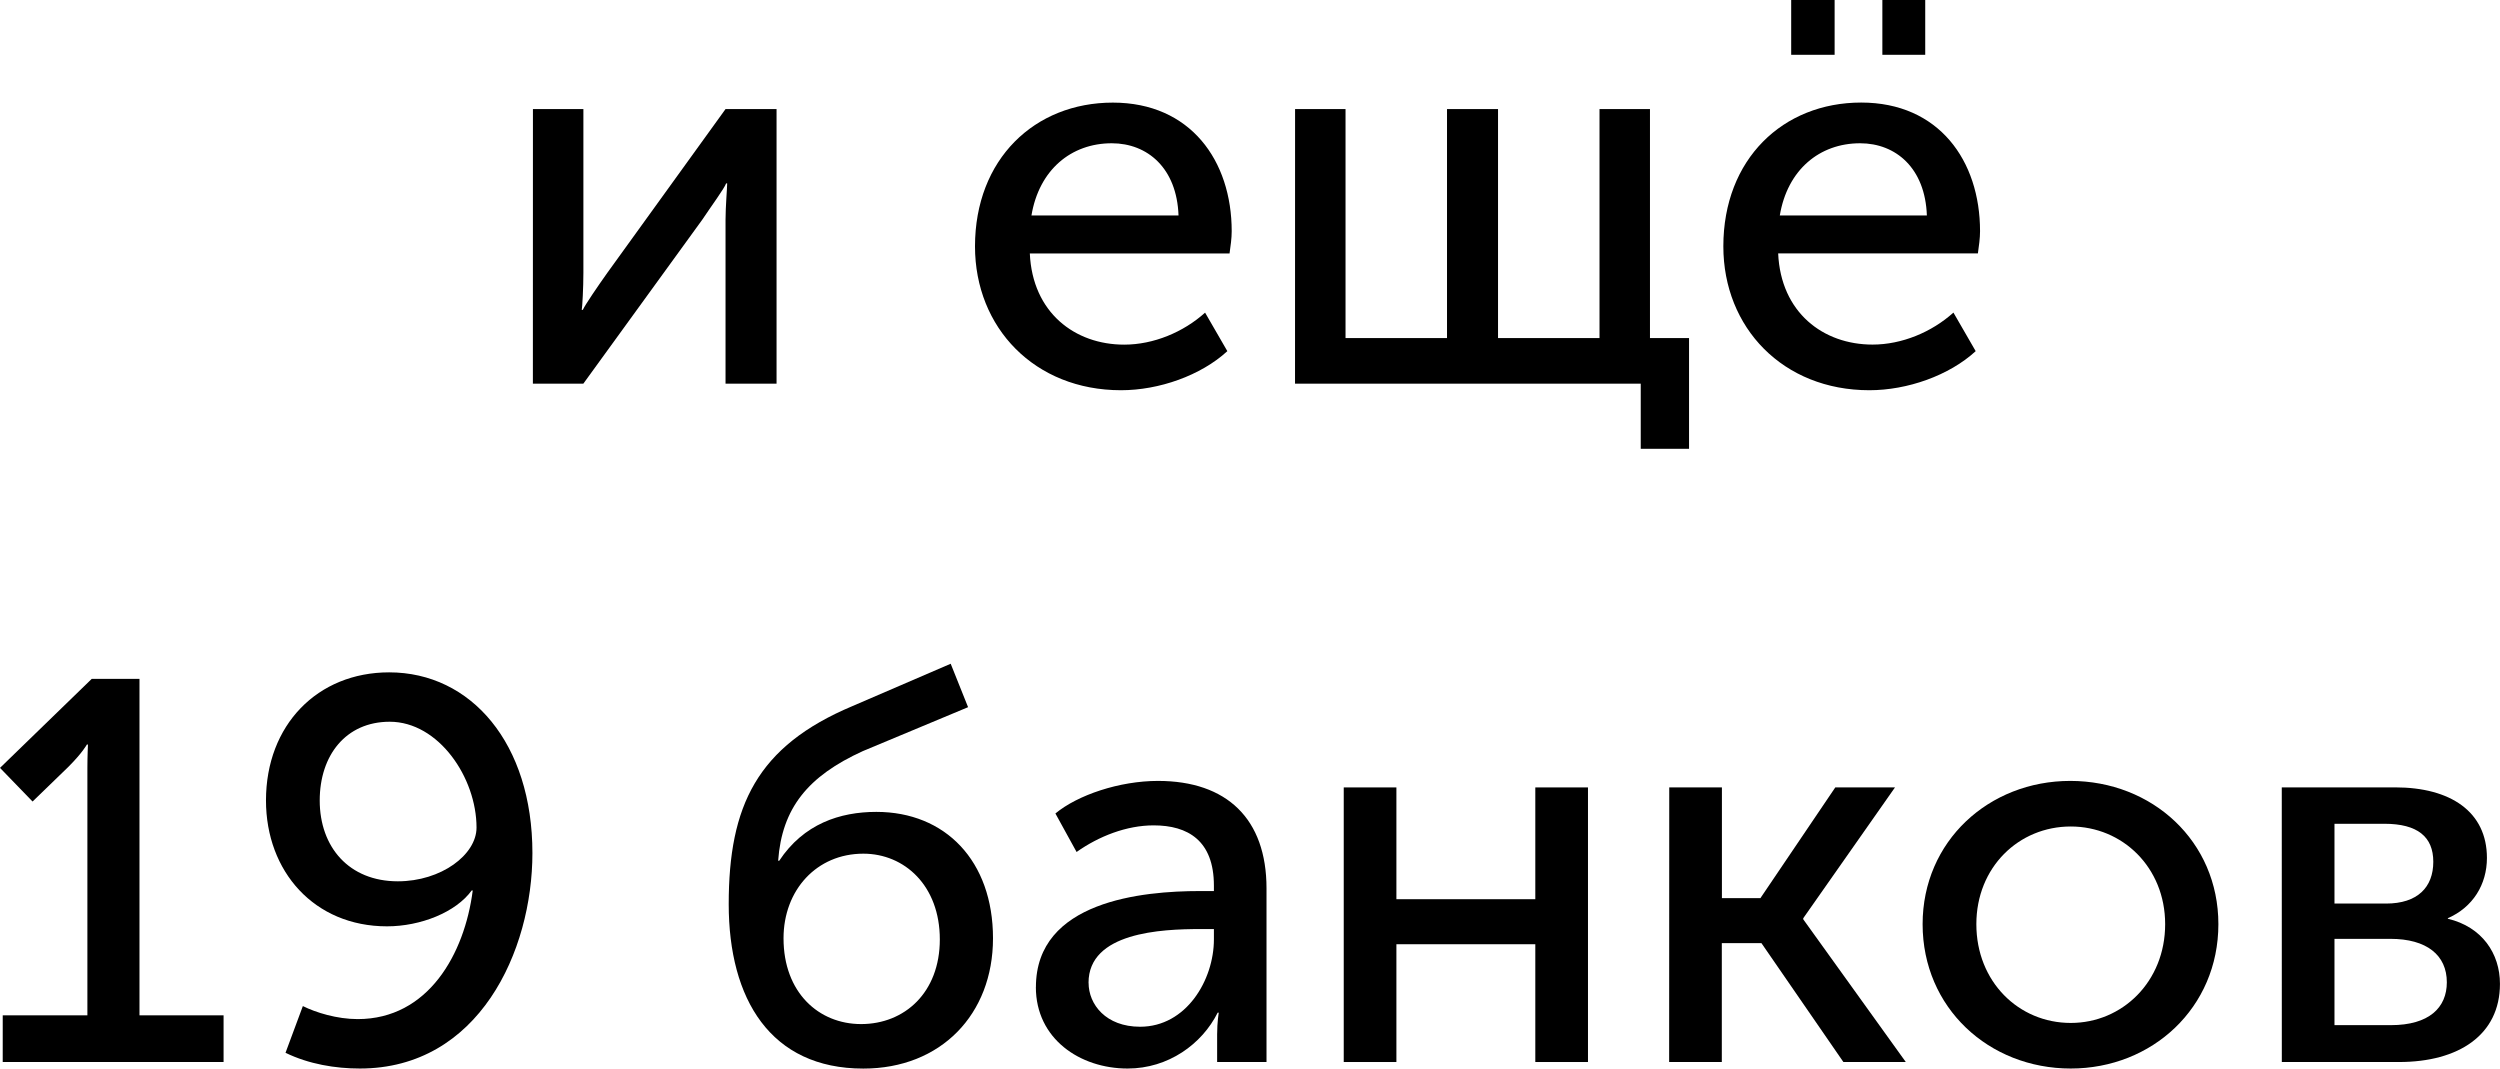
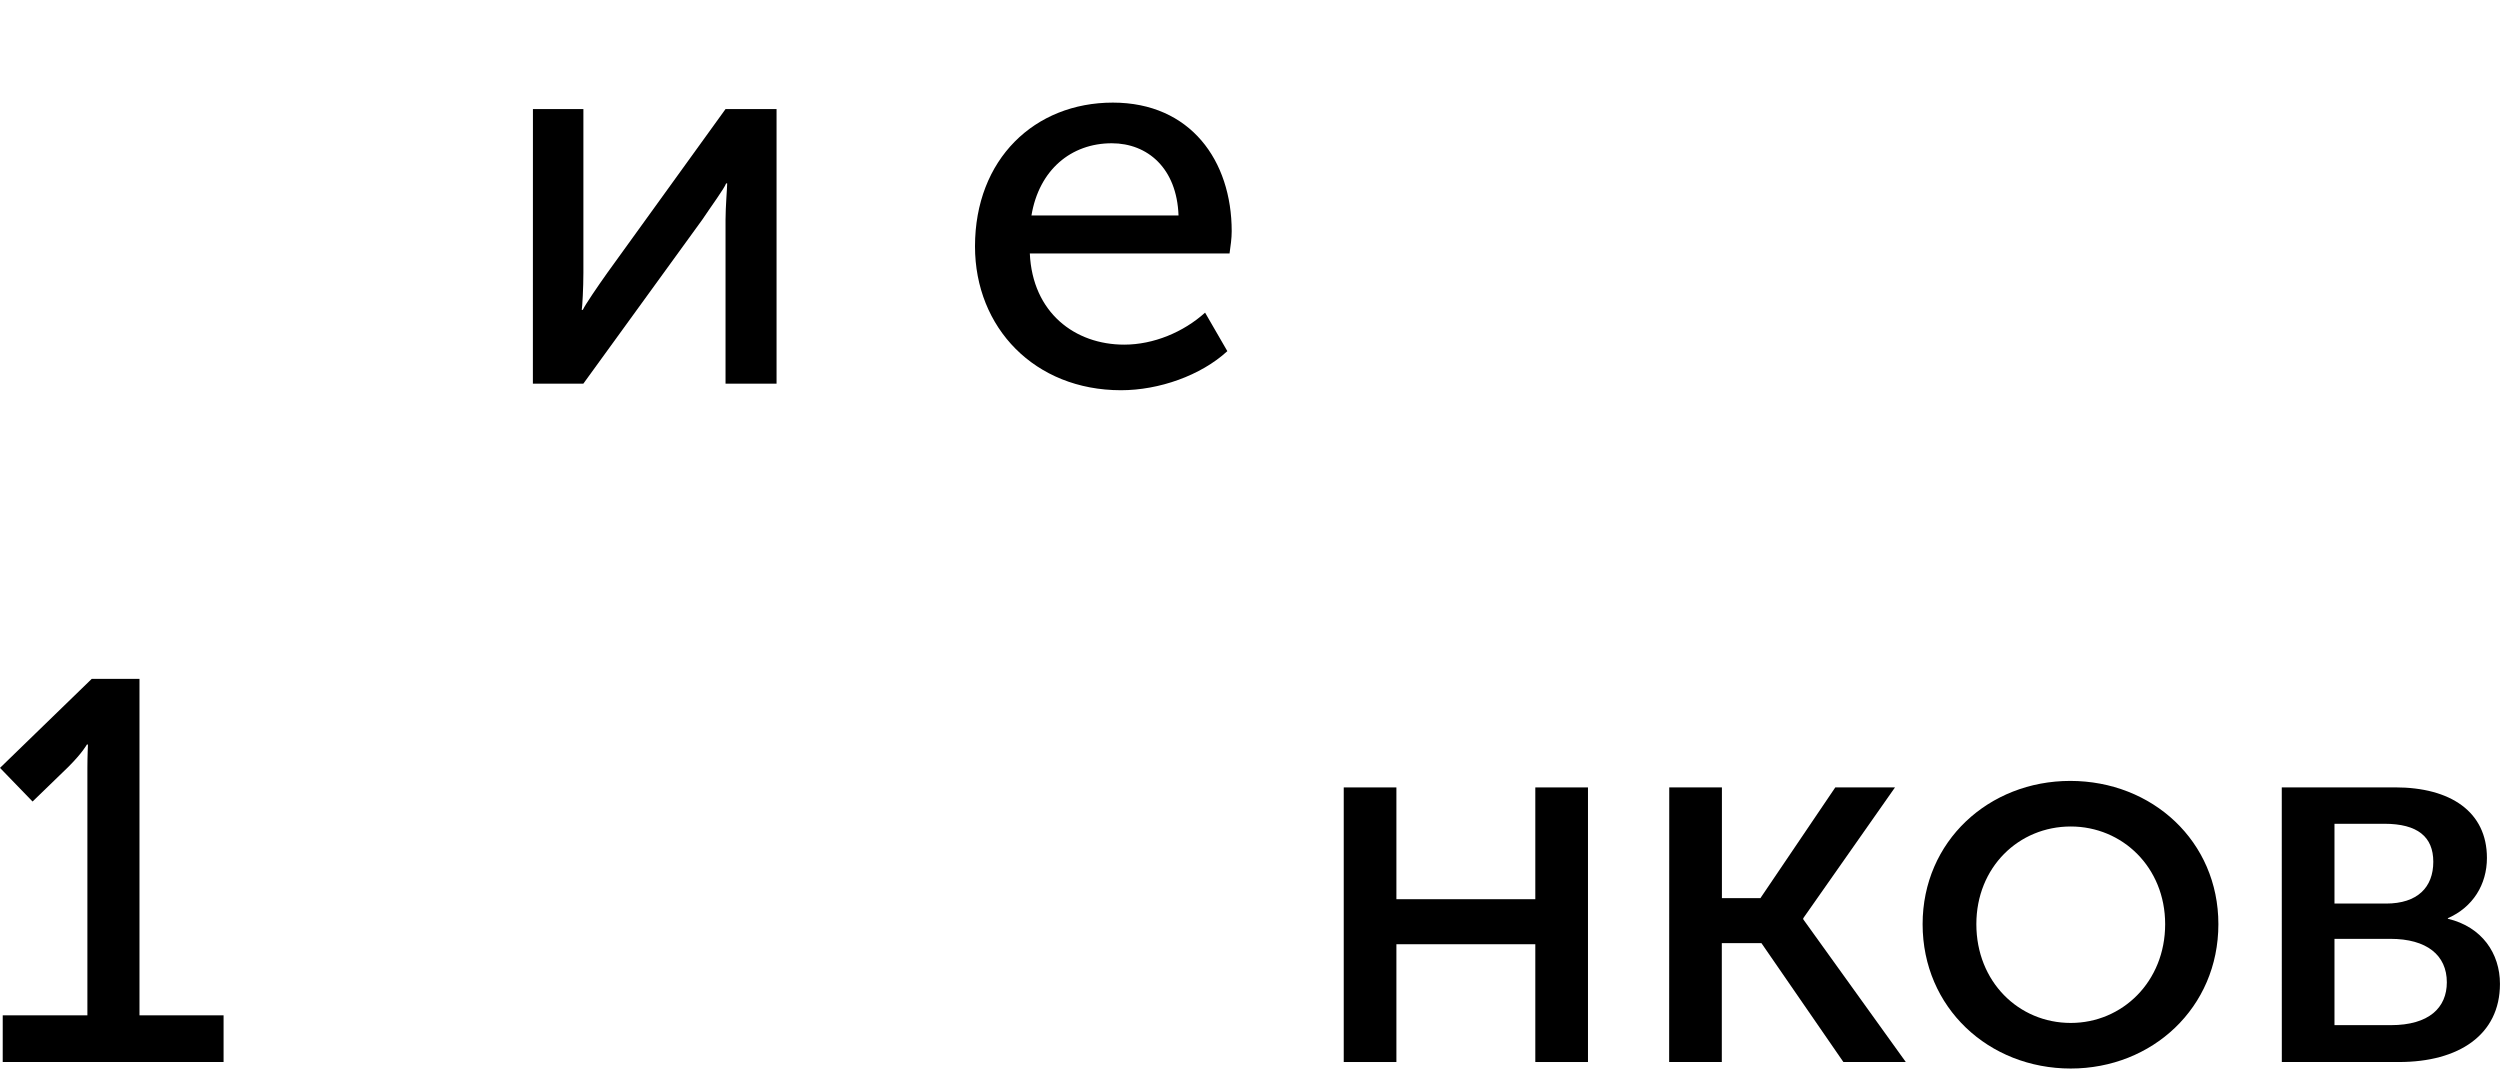
<svg xmlns="http://www.w3.org/2000/svg" id="svg8" version="1.1" viewBox="0 0 48.754 20.839" height="20.839mm" width="48.754mm">
  <defs id="defs2" />
  <g transform="translate(-48.608,-79.363)" id="layer1">
    <g id="text817" style="font-style:normal;font-variant:normal;font-weight:normal;font-stretch:normal;font-size:10.583px;line-height:1.25;font-family:'Museo Sans Cyrl';-inkscape-font-specification:'Museo Sans Cyrl';letter-spacing:0px;word-spacing:0px;fill:#000000;fill-opacity:1;stroke:none;stroke-width:0.265" aria-label="и ещё 19 банков">
      <path id="path912" style="font-style:normal;font-variant:normal;font-weight:normal;font-stretch:normal;font-family:'Museo Sans Cyrl';-inkscape-font-specification:'Museo Sans Cyrl';text-align:center;text-anchor:middle;stroke-width:0.265" d="m 59,86.845 h 0.984 l 2.318,-3.196 c 0.169,-0.254 0.434,-0.614 0.466,-0.709 h 0.021 c 0,0.085 -0.032,0.455 -0.032,0.709 v 3.196 h 0.995 v -5.355 h -0.995 l -2.307,3.196 c -0.18,0.254 -0.434,0.624 -0.476,0.72 h -0.021 c 0.011,-0.053 0.032,-0.434 0.032,-0.72 v -3.196 h -0.984 z" />
      <path id="path914" style="font-style:normal;font-variant:normal;font-weight:normal;font-stretch:normal;font-family:'Museo Sans Cyrl';-inkscape-font-specification:'Museo Sans Cyrl';text-align:center;text-anchor:middle;stroke-width:0.265" d="m 67.622,84.168 c 0,1.587 1.164,2.805 2.847,2.805 0.741,0 1.556,-0.286 2.074,-0.762 l -0.434,-0.751 c -0.423,0.381 -1.005,0.624 -1.577,0.624 -0.963,0 -1.789,-0.624 -1.841,-1.778 h 3.895 c 0.021,-0.148 0.042,-0.296 0.042,-0.434 0,-1.376 -0.804,-2.508 -2.318,-2.508 -1.524,0 -2.688,1.101 -2.688,2.805 z m 1.101,-0.603 c 0.148,-0.889 0.773,-1.408 1.566,-1.408 0.699,0 1.27,0.487 1.302,1.408 z" />
-       <path id="path916" style="font-style:normal;font-variant:normal;font-weight:normal;font-stretch:normal;font-family:'Museo Sans Cyrl';-inkscape-font-specification:'Museo Sans Cyrl';text-align:center;text-anchor:middle;stroke-width:0.265" d="m 73.863,86.845 h 6.742 v 1.27 h 0.942 v -2.159 h -0.762 v -4.466 h -0.984 v 4.466 h -1.979 v -4.466 h -0.995 v 4.466 h -1.979 v -4.466 h -0.984 z" />
-       <path id="path918" style="font-style:normal;font-variant:normal;font-weight:normal;font-stretch:normal;font-family:'Museo Sans Cyrl';-inkscape-font-specification:'Museo Sans Cyrl';text-align:center;text-anchor:middle;stroke-width:0.265" d="m 85.317,80.432 h 0.836 v -1.069 h -0.836 z m -1.778,0 h 0.847 v -1.069 h -0.847 z m -1.323,3.736 c 0,1.587 1.164,2.805 2.847,2.805 0.741,0 1.556,-0.286 2.074,-0.762 L 86.703,85.459 c -0.423,0.381 -1.005,0.624 -1.577,0.624 -0.963,0 -1.789,-0.624 -1.841,-1.778 h 3.895 c 0.021,-0.148 0.042,-0.296 0.042,-0.434 0,-1.376 -0.804,-2.508 -2.318,-2.508 -1.524,0 -2.688,1.101 -2.688,2.805 z m 1.101,-0.603 c 0.148,-0.889 0.773,-1.408 1.566,-1.408 0.699,0 1.27,0.487 1.302,1.408 z" />
      <path id="path920" style="font-style:normal;font-variant:normal;font-weight:normal;font-stretch:normal;font-family:'Museo Sans Cyrl';-inkscape-font-specification:'Museo Sans Cyrl';text-align:center;text-anchor:middle;stroke-width:0.265" d="m 48.661,100.074 h 4.307 v -0.91 h -1.64 v -6.562 h -0.931 l -1.789,1.736 0.635,0.656 0.699,-0.677 c 0.275,-0.275 0.36,-0.434 0.36,-0.434 h 0.021 c 0,0 -0.011,0.222 -0.011,0.455 v 4.826 h -1.651 z" />
-       <path id="path922" style="font-style:normal;font-variant:normal;font-weight:normal;font-stretch:normal;font-family:'Museo Sans Cyrl';-inkscape-font-specification:'Museo Sans Cyrl';text-align:center;text-anchor:middle;stroke-width:0.265" d="m 54.176,99.894 c 0.455,0.222 0.974,0.307 1.45,0.307 2.318,0 3.365,-2.286 3.365,-4.202 0,-2.138 -1.196,-3.524 -2.794,-3.524 -1.397,0 -2.402,1.027 -2.402,2.498 0,1.386 0.942,2.455 2.36,2.455 0.656,0 1.344,-0.275 1.651,-0.699 h 0.021 c -0.159,1.238 -0.868,2.508 -2.244,2.508 -0.402,0 -0.815,-0.127 -1.069,-0.254 z m 2.191,-3.344 c -0.953,0 -1.524,-0.667 -1.524,-1.577 0,-0.878 0.508,-1.535 1.365,-1.535 0.953,0 1.693,1.09 1.693,2.064 0,0.529 -0.688,1.048 -1.535,1.048 z" />
-       <path id="path924" style="font-style:normal;font-variant:normal;font-weight:normal;font-stretch:normal;font-family:'Museo Sans Cyrl';-inkscape-font-specification:'Museo Sans Cyrl';text-align:center;text-anchor:middle;stroke-width:0.265" d="m 62.819,96.995 c 0,1.852 0.815,3.207 2.625,3.207 1.513,0 2.529,-1.058 2.529,-2.54 0,-1.513 -0.931,-2.466 -2.275,-2.466 -0.709,0 -1.418,0.233 -1.894,0.953 h -0.021 c 0.074,-1.027 0.582,-1.651 1.651,-2.138 l 2.053,-0.857 -0.339,-0.847 -1.916,0.826 c -1.863,0.783 -2.413,1.947 -2.413,3.863 z m 1.069,0.667 c 0,-0.942 0.646,-1.651 1.556,-1.651 0.804,0 1.492,0.624 1.492,1.672 0,1.037 -0.688,1.651 -1.535,1.651 -0.826,0 -1.513,-0.614 -1.513,-1.672 z" />
-       <path id="path926" style="font-style:normal;font-variant:normal;font-weight:normal;font-stretch:normal;font-family:'Museo Sans Cyrl';-inkscape-font-specification:'Museo Sans Cyrl';text-align:center;text-anchor:middle;stroke-width:0.265" d="m 68.809,98.614 c 0,1.005 0.857,1.587 1.789,1.587 0.794,0 1.45,-0.476 1.757,-1.09 h 0.021 c 0,0 -0.032,0.18 -0.032,0.423 v 0.54 h 0.963 v -3.387 c 0,-1.355 -0.773,-2.095 -2.117,-2.095 -0.751,0 -1.566,0.275 -2,0.635 l 0.413,0.751 c 0.434,-0.307 0.974,-0.519 1.503,-0.519 0.667,0 1.175,0.296 1.175,1.175 v 0.106 h -0.275 c -1.111,0 -3.196,0.191 -3.196,1.873 z m 1.027,-0.085 c 0,-0.984 1.418,-1.048 2.18,-1.048 h 0.265 v 0.201 c 0,0.794 -0.54,1.704 -1.439,1.704 -0.667,0 -1.005,-0.434 -1.005,-0.857 z" />
      <path id="path928" style="font-style:normal;font-variant:normal;font-weight:normal;font-stretch:normal;font-family:'Museo Sans Cyrl';-inkscape-font-specification:'Museo Sans Cyrl';text-align:center;text-anchor:middle;stroke-width:0.265" d="m 74.813,100.074 h 1.027 v -2.297 h 2.709 v 2.297 h 1.027 v -5.355 h -1.027 v 2.18 h -2.709 v -2.18 h -1.027 z" />
      <path id="path930" style="font-style:normal;font-variant:normal;font-weight:normal;font-stretch:normal;font-family:'Museo Sans Cyrl';-inkscape-font-specification:'Museo Sans Cyrl';text-align:center;text-anchor:middle;stroke-width:0.265" d="m 81.159,100.074 h 1.027 v -2.318 h 0.773 l 1.598,2.318 h 1.217 l -2,-2.783 v -0.021 l 1.789,-2.551 h -1.164 l -1.46,2.159 h -0.751 v -2.159 h -1.027 z" />
      <path id="path932" style="font-style:normal;font-variant:normal;font-weight:normal;font-stretch:normal;font-family:'Museo Sans Cyrl';-inkscape-font-specification:'Museo Sans Cyrl';text-align:center;text-anchor:middle;stroke-width:0.265" d="m 86.102,97.386 c 0,1.63 1.291,2.815 2.889,2.815 1.587,0 2.879,-1.185 2.879,-2.815 0,-1.619 -1.291,-2.794 -2.889,-2.794 -1.587,0 -2.879,1.175 -2.879,2.794 z m 1.048,0 c 0,-1.111 0.826,-1.905 1.841,-1.905 1.005,0 1.841,0.794 1.841,1.905 0,1.122 -0.836,1.926 -1.841,1.926 -1.016,0 -1.841,-0.804 -1.841,-1.926 z" />
-       <path id="path934" style="font-style:normal;font-variant:normal;font-weight:normal;font-stretch:normal;font-family:'Museo Sans Cyrl';-inkscape-font-specification:'Museo Sans Cyrl';text-align:center;text-anchor:middle;stroke-width:0.265" d="m 93.107,100.074 h 2.286 c 1.164,0 1.968,-0.529 1.968,-1.524 0,-0.593 -0.349,-1.111 -1.016,-1.27 v -0.011 c 0.487,-0.212 0.762,-0.656 0.762,-1.175 0,-0.9 -0.709,-1.376 -1.789,-1.376 h -2.212 z m 1.027,-3.09 v -1.556 h 0.974 c 0.646,0 0.953,0.254 0.953,0.741 0,0.497 -0.307,0.815 -0.921,0.815 z m 0,2.371 v -1.683 h 1.09 c 0.709,0 1.101,0.318 1.101,0.847 0,0.497 -0.349,0.836 -1.09,0.836 z" />
+       <path id="path934" style="font-style:normal;font-variant:normal;font-weight:normal;font-stretch:normal;font-family:'Museo Sans Cyrl';-inkscape-font-specification:'Museo Sans Cyrl';text-align:center;text-anchor:middle;stroke-width:0.265" d="m 93.107,100.074 h 2.286 c 1.164,0 1.968,-0.529 1.968,-1.524 0,-0.593 -0.349,-1.111 -1.016,-1.27 v -0.011 c 0.487,-0.212 0.762,-0.656 0.762,-1.175 0,-0.9 -0.709,-1.376 -1.789,-1.376 h -2.212 z m 1.027,-3.09 v -1.556 h 0.974 c 0.646,0 0.953,0.254 0.953,0.741 0,0.497 -0.307,0.815 -0.921,0.815 z m 0,2.371 v -1.683 h 1.09 c 0.709,0 1.101,0.318 1.101,0.847 0,0.497 -0.349,0.836 -1.09,0.836 " />
    </g>
  </g>
</svg>